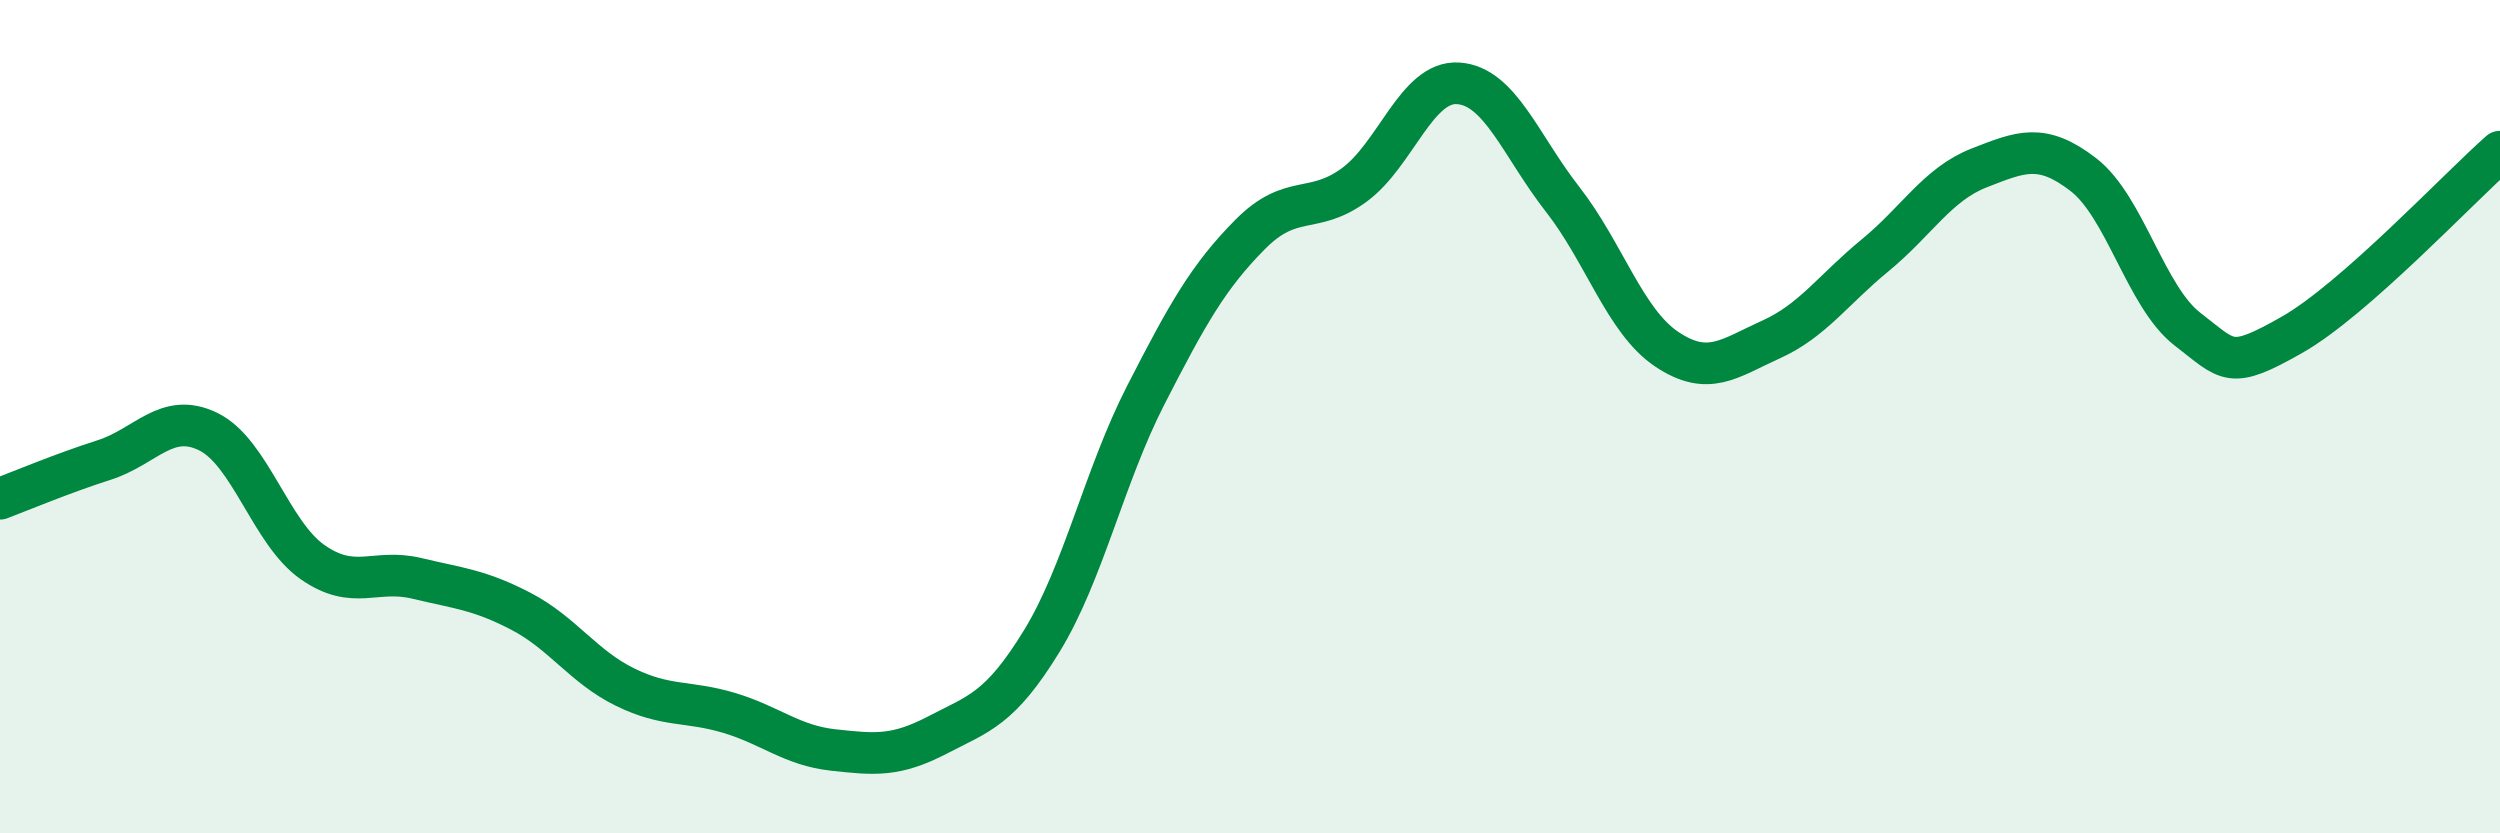
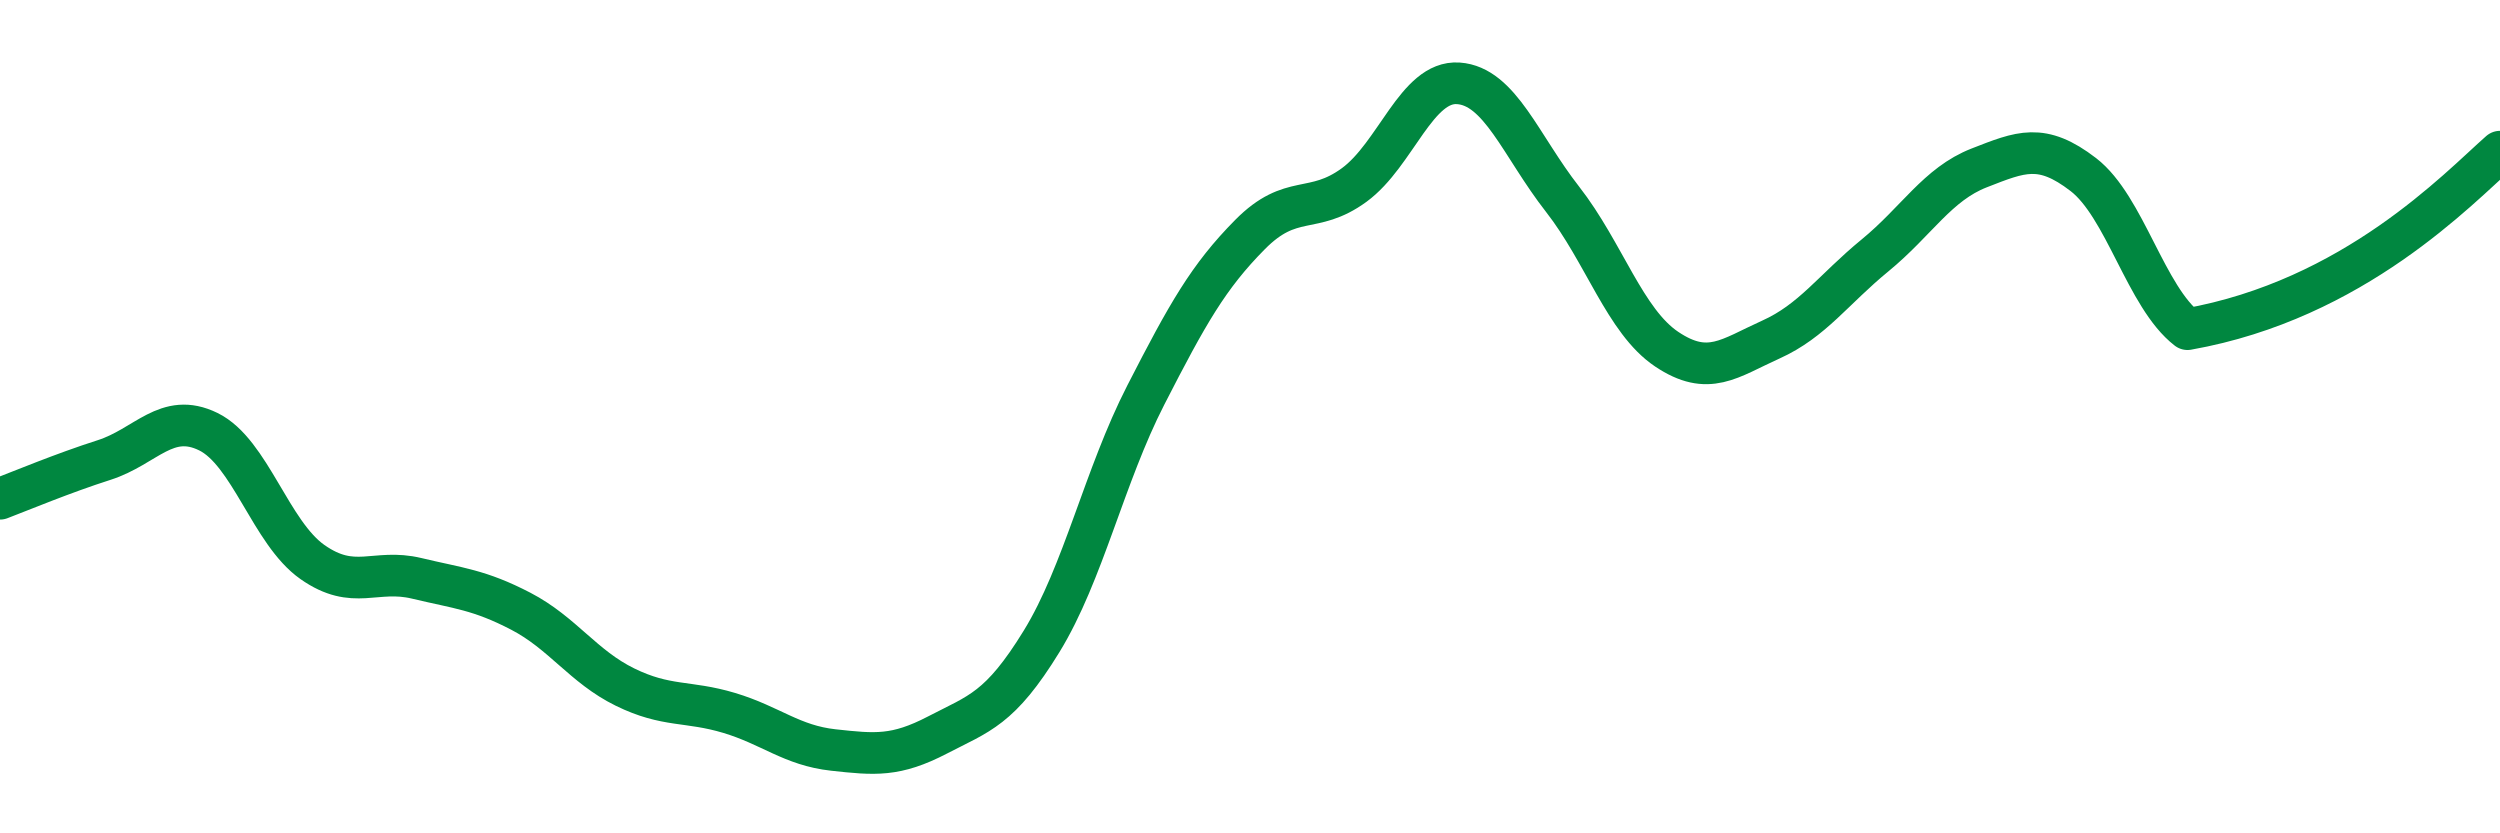
<svg xmlns="http://www.w3.org/2000/svg" width="60" height="20" viewBox="0 0 60 20">
-   <path d="M 0,11.97 C 0.5,11.78 1.5,11.36 2.5,11.04 C 3.5,10.72 4,9.87 5,10.36 C 6,10.85 6.5,12.79 7.5,13.49 C 8.5,14.19 9,13.64 10,13.88 C 11,14.12 11.5,14.15 12.5,14.67 C 13.5,15.19 14,16 15,16.49 C 16,16.98 16.5,16.81 17.5,17.11 C 18.5,17.41 19,17.89 20,18 C 21,18.11 21.5,18.16 22.5,17.64 C 23.5,17.12 24,17.02 25,15.39 C 26,13.76 26.5,11.43 27.5,9.48 C 28.5,7.53 29,6.64 30,5.63 C 31,4.62 31.5,5.17 32.5,4.44 C 33.5,3.71 34,1.93 35,2 C 36,2.07 36.5,3.5 37.5,4.78 C 38.5,6.06 39,7.71 40,8.38 C 41,9.05 41.5,8.6 42.5,8.15 C 43.5,7.7 44,6.95 45,6.13 C 46,5.31 46.5,4.42 47.5,4.03 C 48.5,3.64 49,3.42 50,4.19 C 51,4.96 51.5,7.13 52.5,7.9 C 53.5,8.67 53.5,8.89 55,8.04 C 56.5,7.19 59,4.52 60,3.64L60 20L0 20Z" fill="#008740" opacity="0.1" stroke-linecap="round" stroke-linejoin="round" />
-   <path d="M 0,11.97 C 0.5,11.78 1.5,11.36 2.5,11.04 C 3.5,10.72 4,9.87 5,10.36 C 6,10.85 6.5,12.79 7.5,13.49 C 8.5,14.19 9,13.64 10,13.88 C 11,14.12 11.5,14.15 12.5,14.67 C 13.5,15.19 14,16 15,16.49 C 16,16.98 16.5,16.81 17.5,17.11 C 18.5,17.41 19,17.89 20,18 C 21,18.11 21.5,18.16 22.5,17.64 C 23.5,17.12 24,17.02 25,15.39 C 26,13.76 26.5,11.43 27.5,9.48 C 28.5,7.53 29,6.64 30,5.63 C 31,4.62 31.5,5.17 32.5,4.44 C 33.5,3.71 34,1.93 35,2 C 36,2.07 36.5,3.5 37.5,4.78 C 38.5,6.06 39,7.71 40,8.38 C 41,9.05 41.5,8.6 42.5,8.15 C 43.5,7.7 44,6.95 45,6.13 C 46,5.31 46.5,4.42 47.5,4.03 C 48.5,3.64 49,3.42 50,4.19 C 51,4.96 51.5,7.13 52.5,7.9 C 53.5,8.67 53.5,8.89 55,8.04 C 56.5,7.19 59,4.52 60,3.64" stroke="#008740" stroke-width="1" fill="none" stroke-linecap="round" stroke-linejoin="round" />
+   <path d="M 0,11.97 C 0.5,11.78 1.5,11.36 2.5,11.04 C 3.5,10.72 4,9.87 5,10.36 C 6,10.85 6.5,12.79 7.5,13.49 C 8.5,14.19 9,13.64 10,13.88 C 11,14.12 11.5,14.15 12.5,14.67 C 13.5,15.19 14,16 15,16.49 C 16,16.98 16.5,16.81 17.5,17.11 C 18.5,17.41 19,17.89 20,18 C 21,18.11 21.5,18.16 22.5,17.64 C 23.5,17.12 24,17.02 25,15.39 C 26,13.76 26.5,11.43 27.5,9.48 C 28.5,7.53 29,6.64 30,5.63 C 31,4.62 31.5,5.17 32.5,4.44 C 33.5,3.71 34,1.93 35,2 C 36,2.07 36.5,3.5 37.5,4.78 C 38.5,6.06 39,7.71 40,8.38 C 41,9.05 41.5,8.6 42.5,8.15 C 43.5,7.7 44,6.95 45,6.13 C 46,5.31 46.5,4.42 47.5,4.03 C 48.5,3.64 49,3.42 50,4.19 C 51,4.96 51.5,7.13 52.5,7.9 C 56.5,7.19 59,4.52 60,3.64" stroke="#008740" stroke-width="1" fill="none" stroke-linecap="round" stroke-linejoin="round" />
</svg>